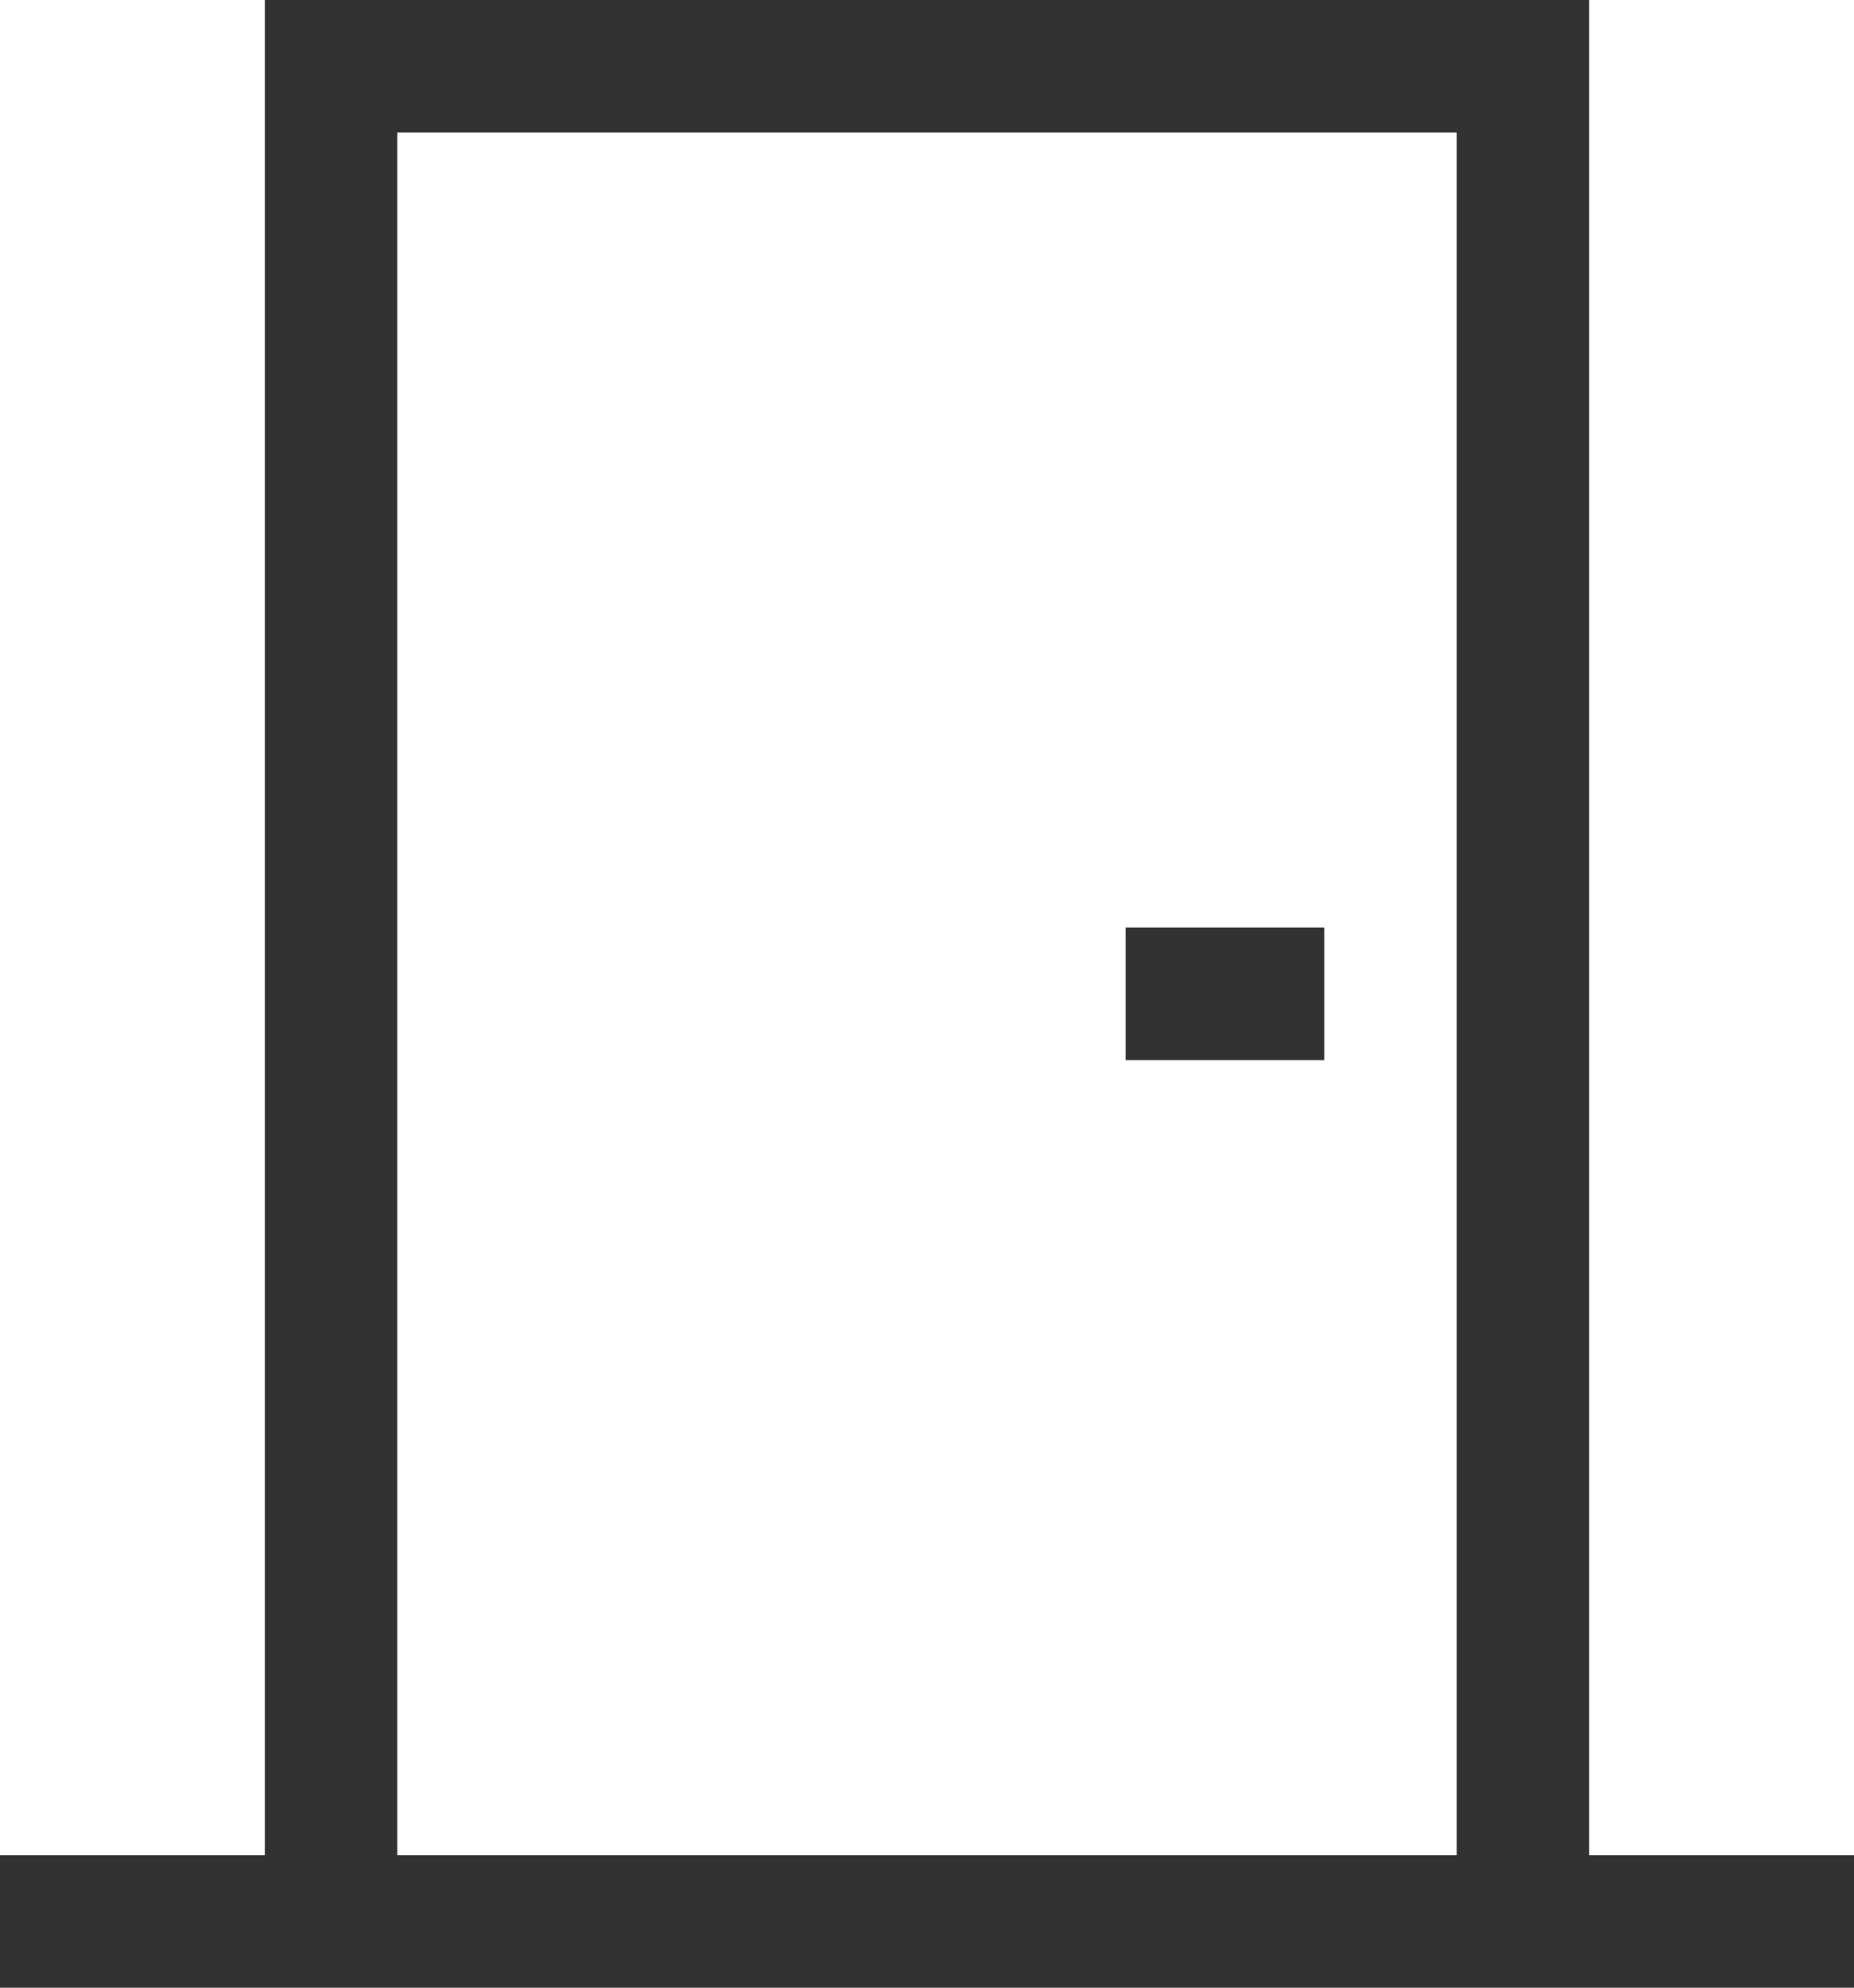
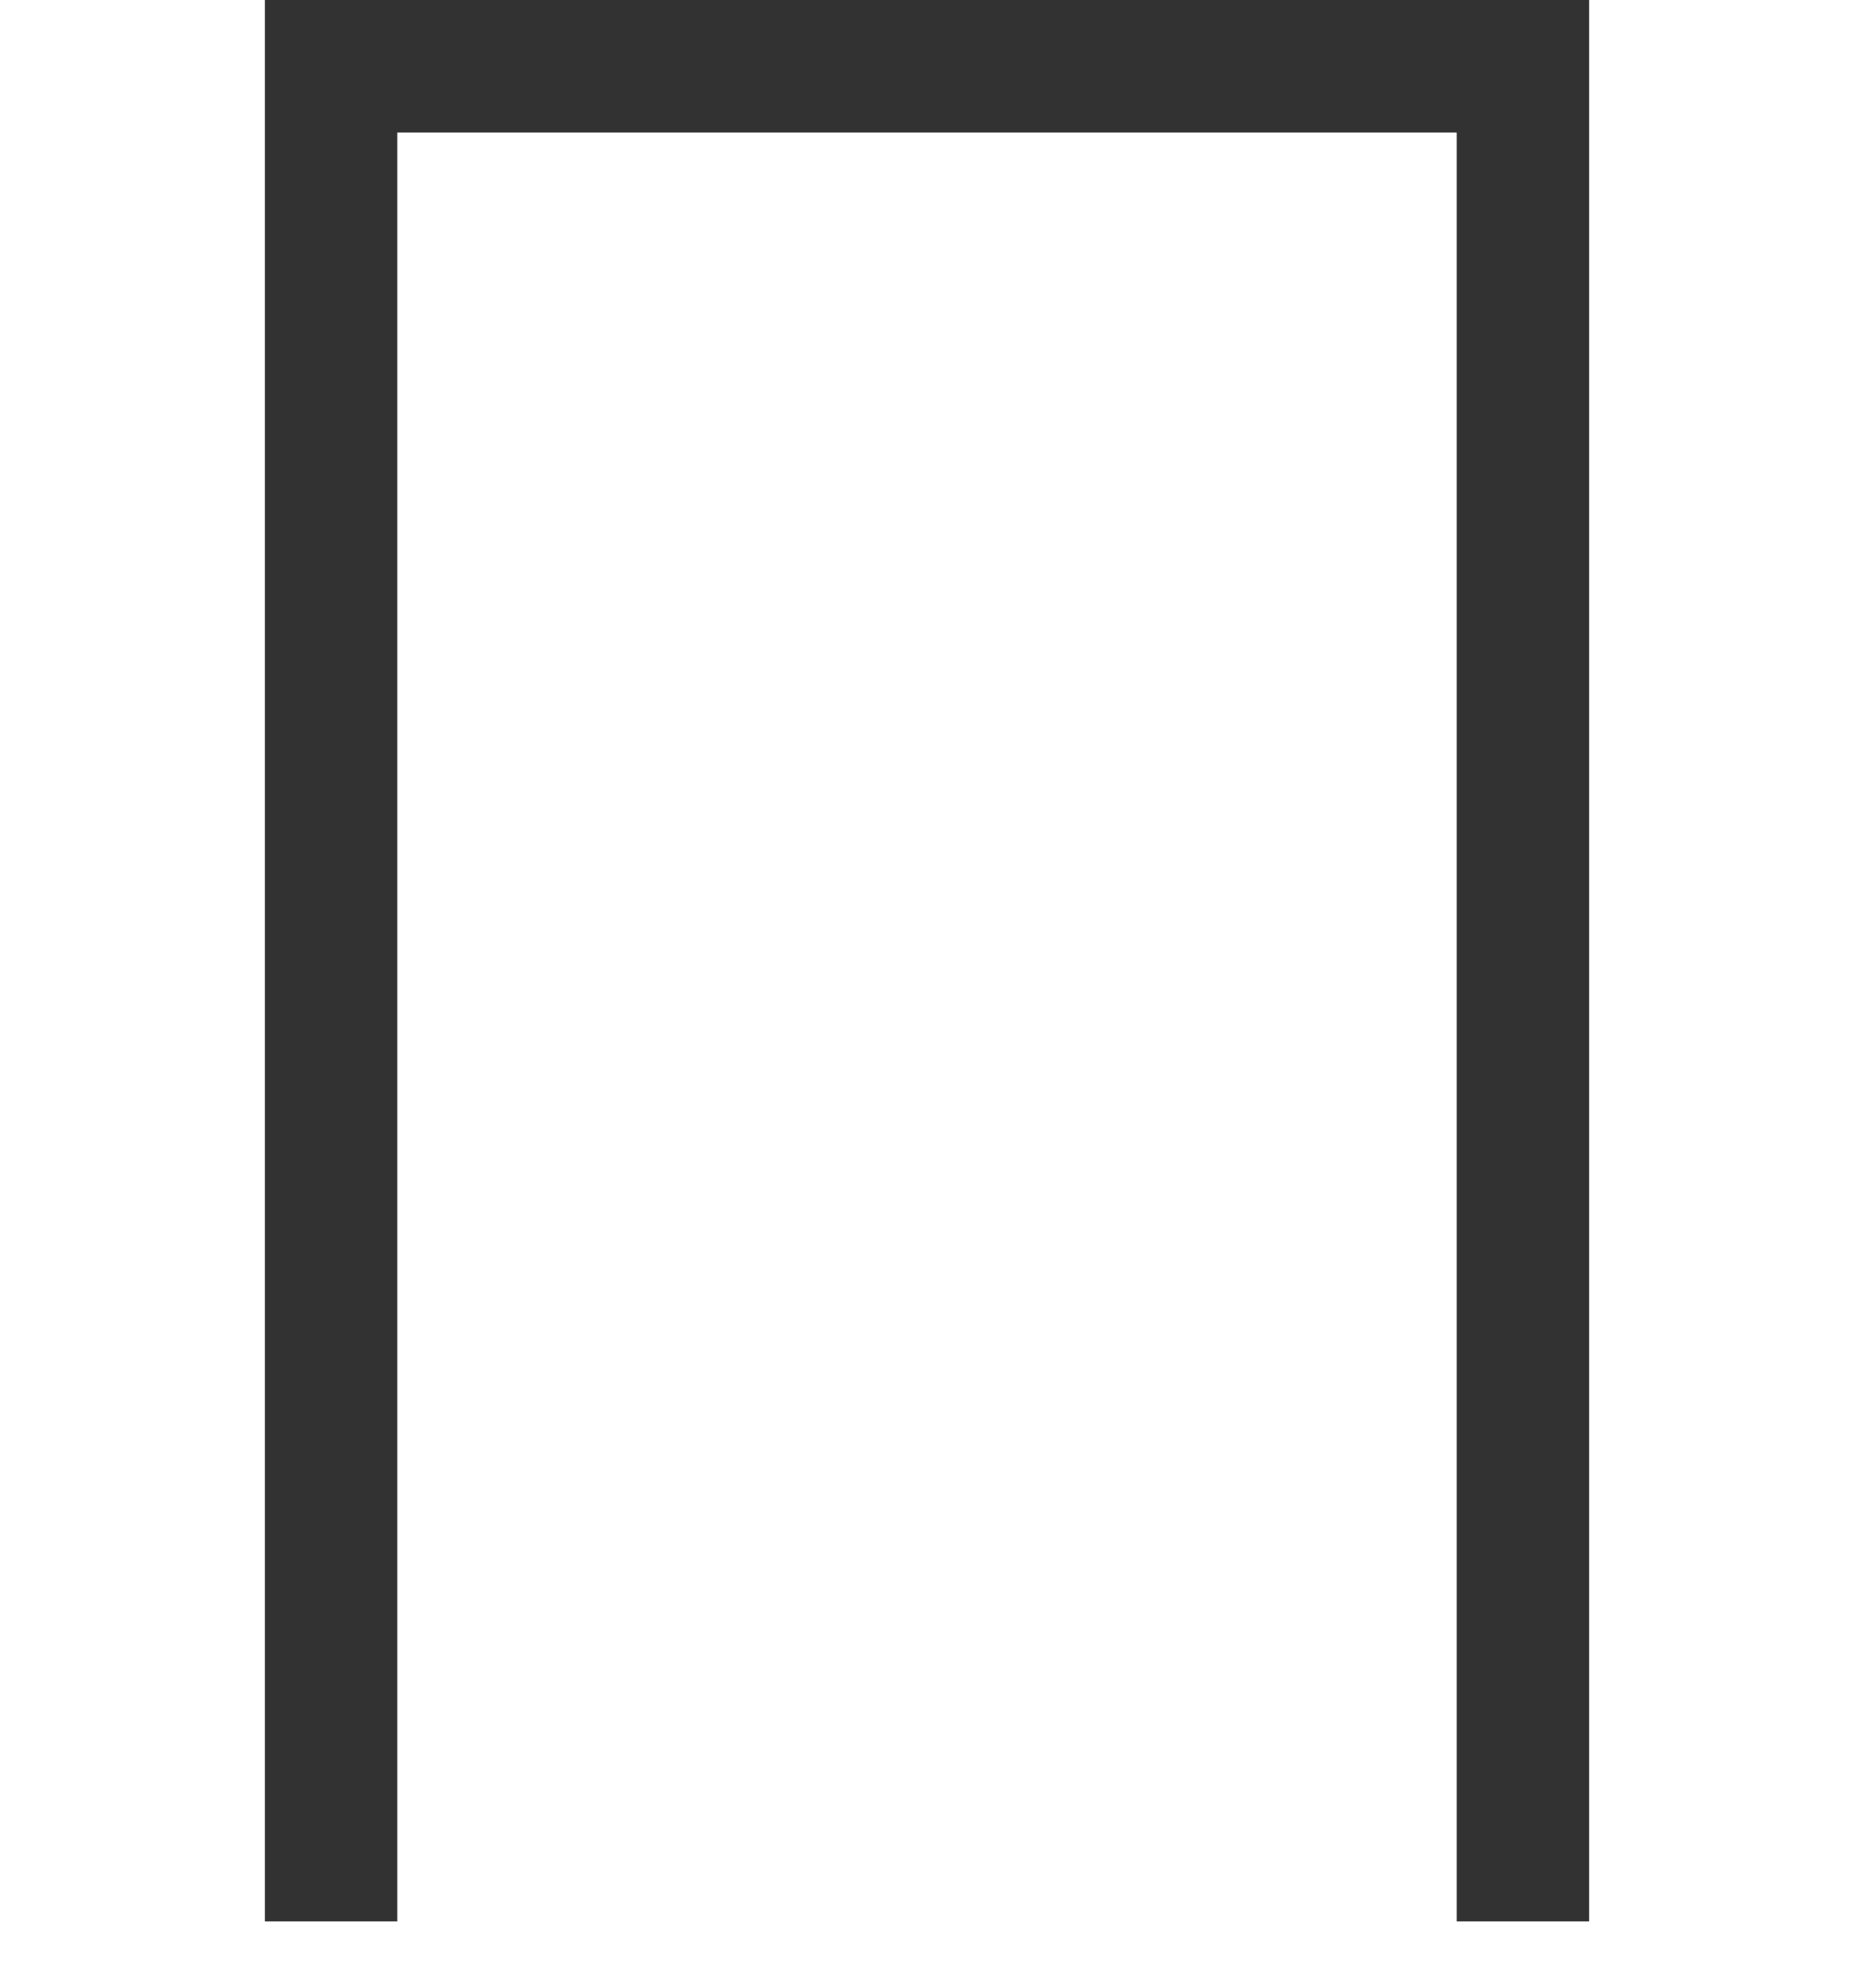
<svg xmlns="http://www.w3.org/2000/svg" viewBox="1 0 28 30">
  <g>
    <switch>
      <g>
        <g fill="#323232">
          <path d="M25 29h-2V2H7v27H5V0h20z" fill="#323232" opacity="1" data-original="#323232" class="" />
-           <path d="M1 28h28v2H1zM18 14h3v2h-3z" fill="#323232" opacity="1" data-original="#323232" class="" />
        </g>
      </g>
    </switch>
  </g>
</svg>